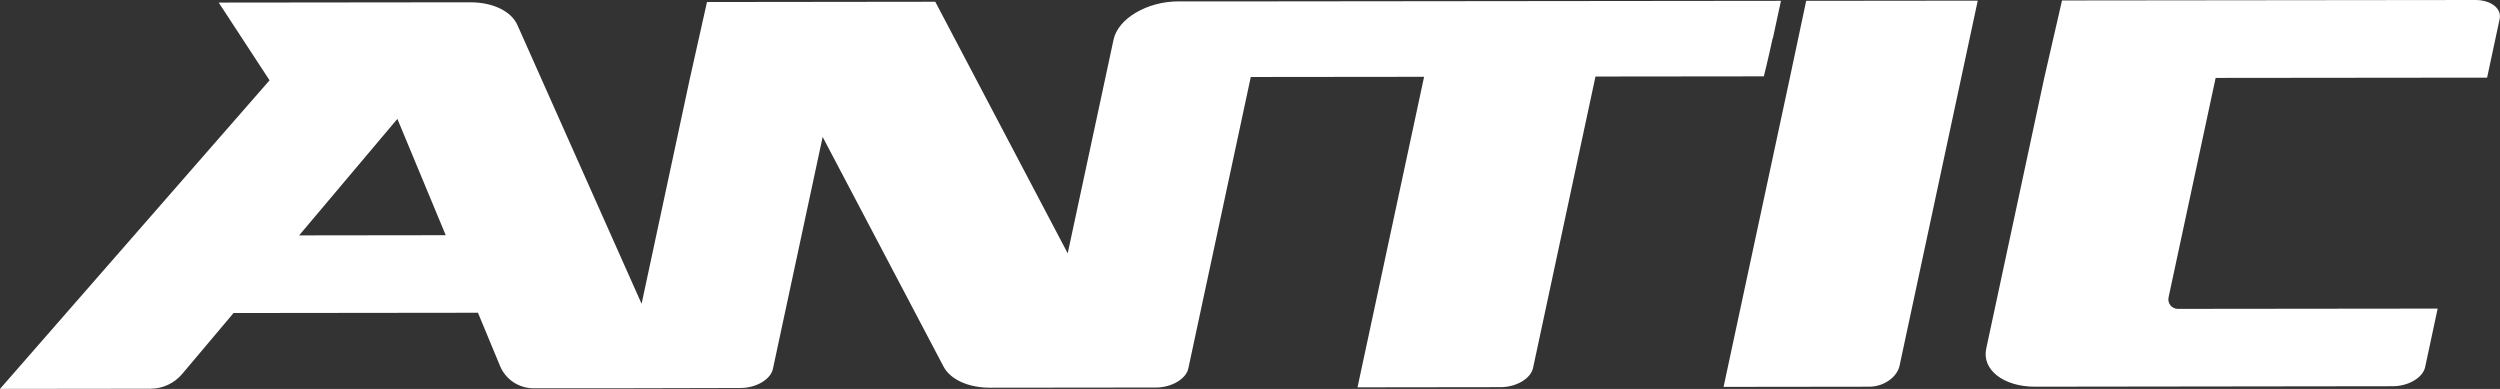
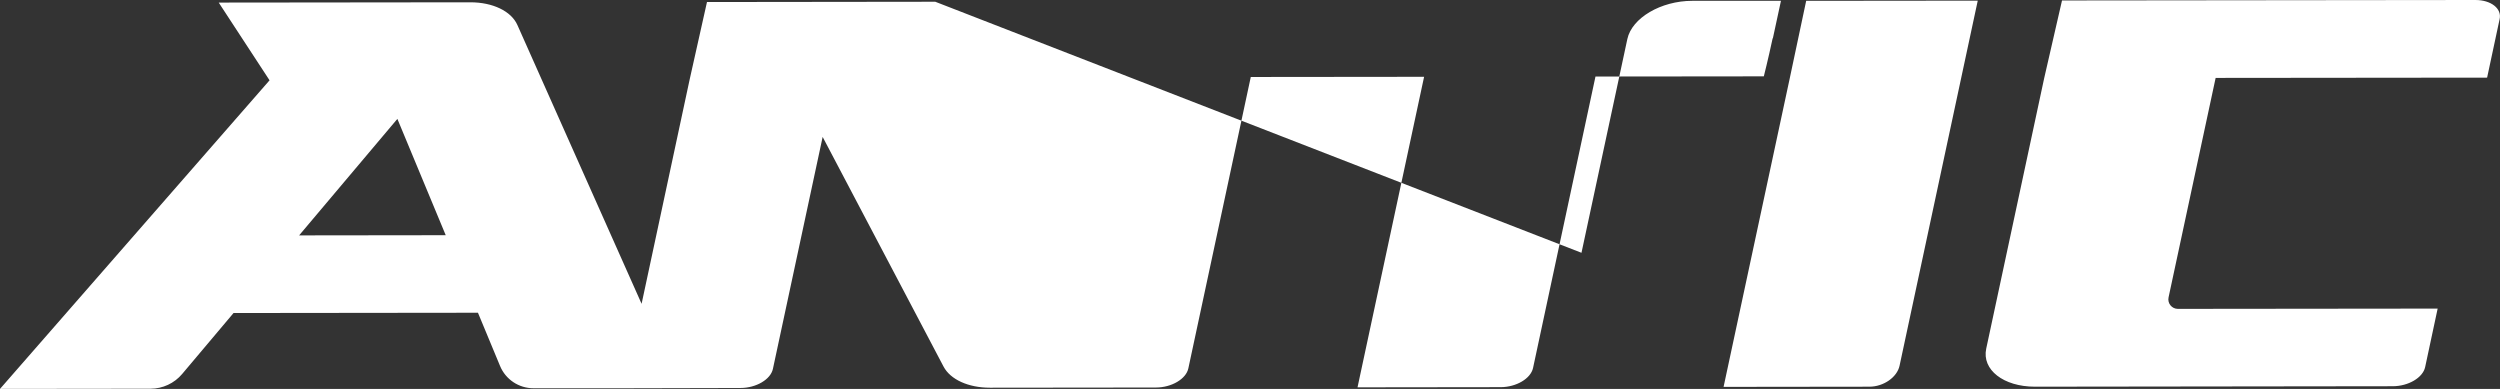
<svg xmlns="http://www.w3.org/2000/svg" id="Layer_2" data-name="Layer 2" viewBox="0 0 271.47 42.23">
  <rect x="0" y="0" width="271.47" height="42.23" fill="#333333" stroke="none" />
  <defs>
    <style>
      .cls-1 {
        fill: #fff;
      }
    </style>
  </defs>
  <g id="Layer_1-2" data-name="Layer 1">
    <g id="Artwork_86" data-name="Artwork 86">
      <g id="Artwork_84" data-name="Artwork 84">
-         <path class="cls-1" d="M192.51,4.17l.88-4.08c-21.82.03-35.42.04-55.79.06h0s-9.63,0-9.63,0h0c-3.4,0-6.56,1.86-7.05,4.15l-4.98,23.21L101.56.19c-11.35.01-13.46.02-24.79.03l-1.89,8.45-5.21,24.32L56.18,2.71c-.67-1.5-2.67-2.46-5.1-2.46-14.4.02-20.77.02-27.33.03l5.52,8.44L0,42.23l16.34-.02c1.33,0,2.59-.59,3.44-1.6l5.58-6.62,26.54-.03,2.4,5.78c.61,1.47,2.04,2.42,3.64,2.42h9.76s12.71-.03,12.71-.03c1.7,0,3.28-.93,3.52-2.08l5.4-25.18,13.13,24.94c.74,1.4,2.69,2.29,5.03,2.29l18.03-.02c1.7,0,3.28-.93,3.52-2.08l6.78-31.64,18.82-.02-7.23,33.72,15.54-.02c1.7,0,3.27-.93,3.52-2.08l6.78-31.65,18.28-.02s.47-1.85.96-4.14ZM32.48,25.56l10.67-12.65,5.25,12.63-15.92.02ZM214.76.07l-8.49,39.64c-.27,1.26-1.74,2.28-3.28,2.28l-15.83.02,7.18-33.48,1.79-8.44,18.63-.02ZM240.59,8.47h0s-5.11,23.82-5.11,23.82c-.14.64.35,1.25,1.01,1.25l28.21-.03-1.36,6.36c-.25,1.14-1.82,2.07-3.52,2.07l-38.86.05c-3.4,0-5.77-1.84-5.28-4.13l6.29-29.35L223.91.05c8.85,0,.92,0,44.89-.05,1.7,0,2.88.93,2.63,2.07l-1.36,6.36-29.49.03Z" />
+         <path class="cls-1" d="M192.51,4.17l.88-4.08h0s-9.63,0-9.63,0h0c-3.4,0-6.56,1.86-7.05,4.15l-4.98,23.21L101.56.19c-11.35.01-13.46.02-24.79.03l-1.89,8.45-5.21,24.32L56.18,2.71c-.67-1.5-2.67-2.46-5.1-2.46-14.4.02-20.77.02-27.33.03l5.52,8.44L0,42.23l16.34-.02c1.33,0,2.59-.59,3.44-1.6l5.58-6.62,26.54-.03,2.4,5.78c.61,1.47,2.04,2.42,3.64,2.42h9.76s12.71-.03,12.71-.03c1.7,0,3.28-.93,3.52-2.08l5.4-25.18,13.13,24.94c.74,1.4,2.69,2.29,5.03,2.29l18.03-.02c1.7,0,3.28-.93,3.52-2.08l6.78-31.64,18.82-.02-7.23,33.72,15.54-.02c1.7,0,3.27-.93,3.52-2.08l6.78-31.65,18.28-.02s.47-1.85.96-4.14ZM32.48,25.56l10.67-12.65,5.25,12.63-15.92.02ZM214.76.07l-8.49,39.64c-.27,1.26-1.74,2.28-3.28,2.28l-15.83.02,7.18-33.48,1.79-8.44,18.63-.02ZM240.59,8.47h0s-5.11,23.82-5.11,23.82c-.14.64.35,1.25,1.01,1.25l28.21-.03-1.36,6.36c-.25,1.14-1.82,2.07-3.52,2.07l-38.86.05c-3.4,0-5.77-1.84-5.28-4.13l6.29-29.35L223.91.05c8.85,0,.92,0,44.89-.05,1.7,0,2.88.93,2.63,2.07l-1.36,6.36-29.49.03Z" />
      </g>
    </g>
  </g>
</svg>